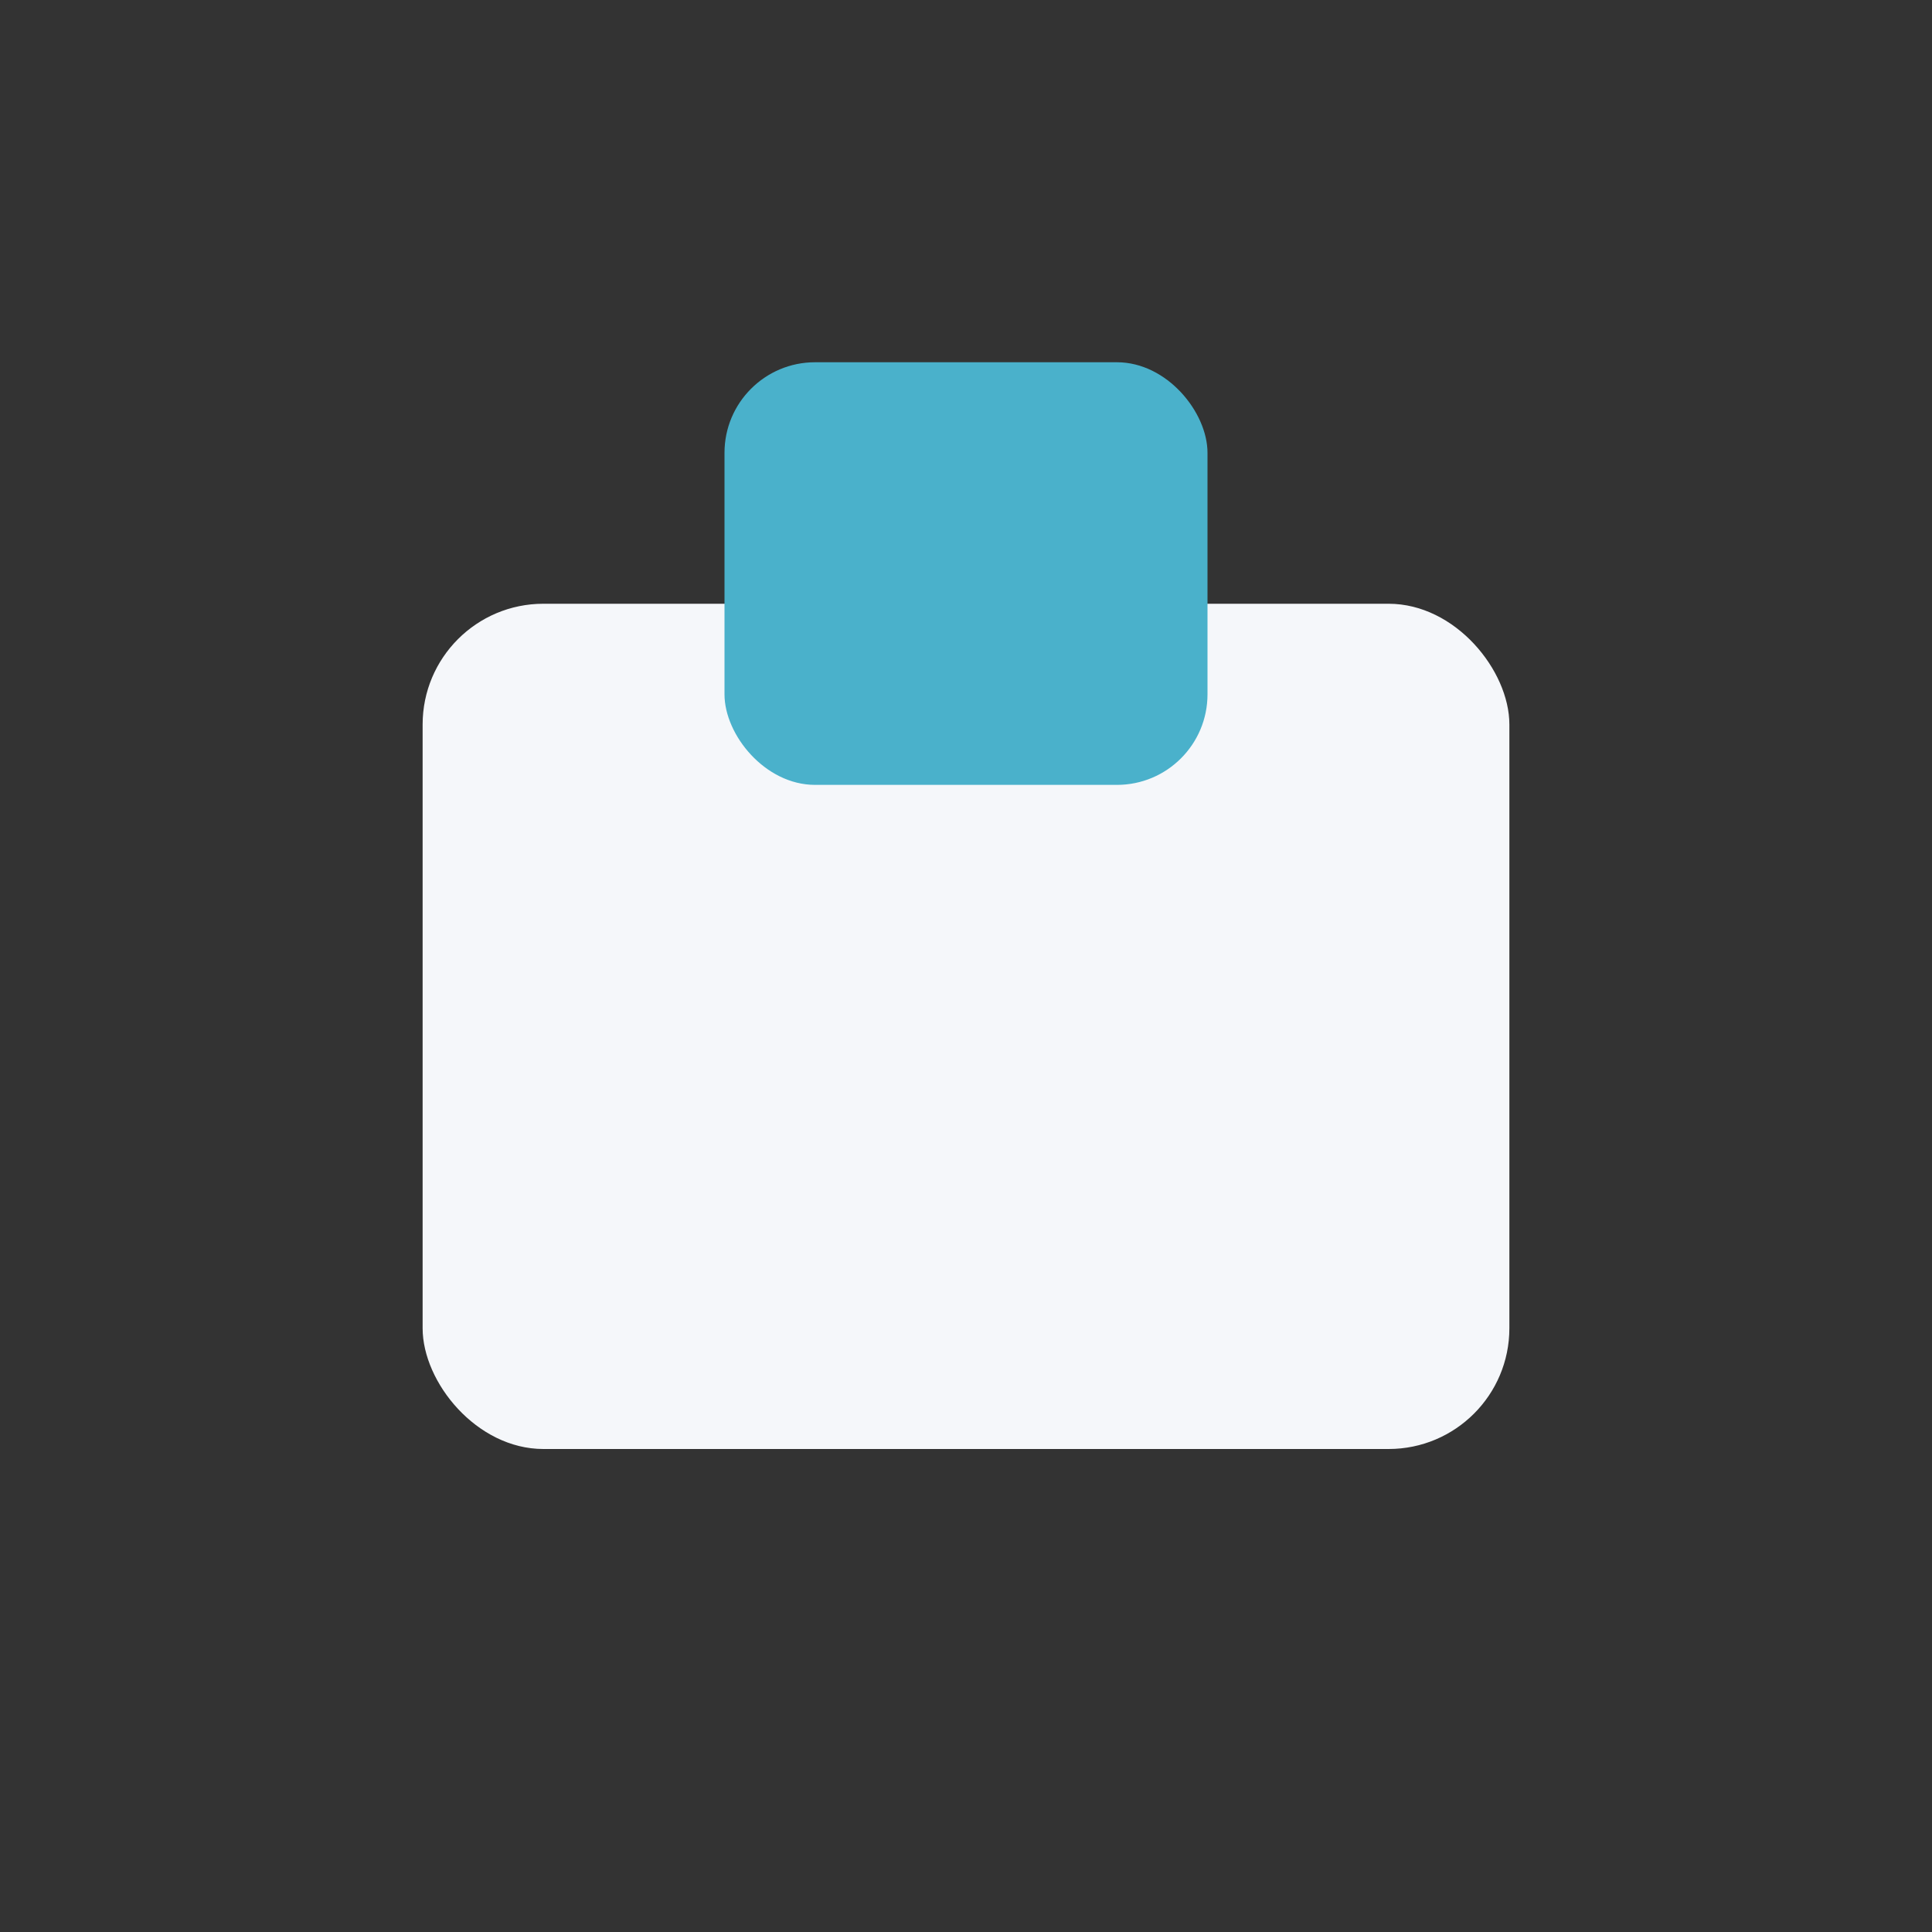
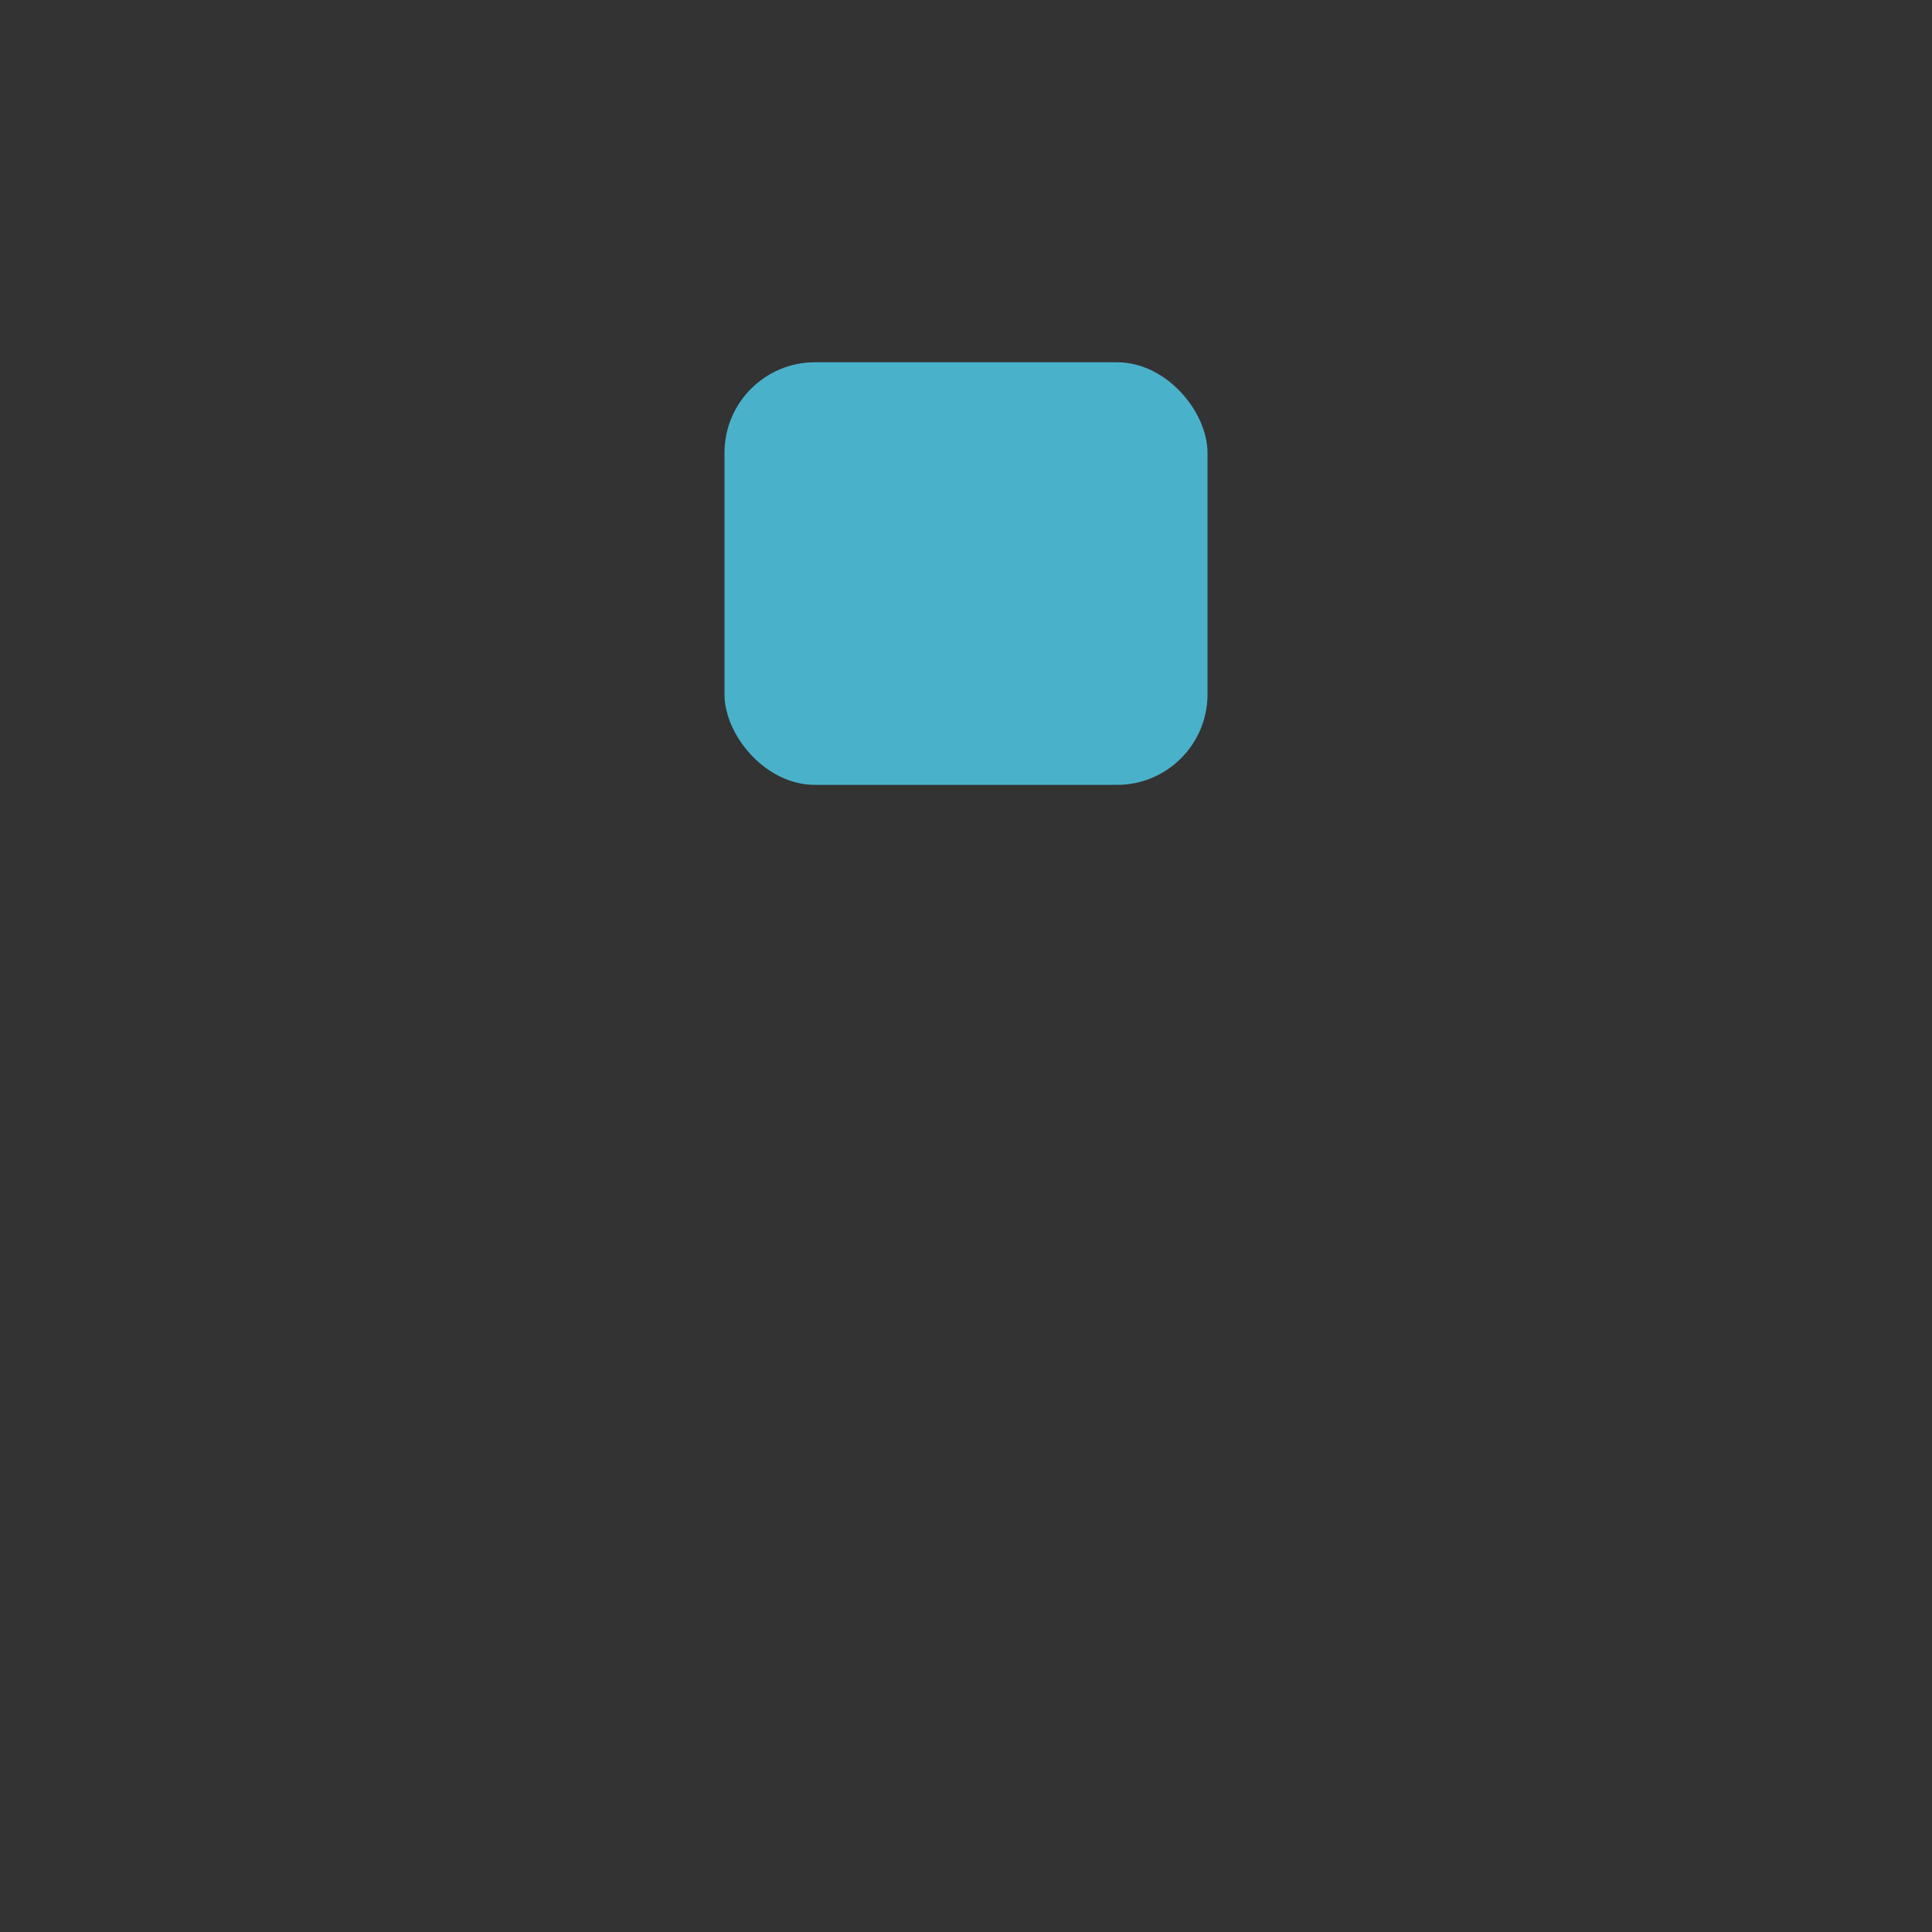
<svg xmlns="http://www.w3.org/2000/svg" width="32" height="32" viewBox="0 0 32 32">
  <rect x="0" y="0" width="32" height="32" fill="#333333" stroke="none" />
-   <rect x="7" y="10" width="18" height="14" rx="2" fill="#F5F7FA" />
  <rect x="12" y="6" width="8" height="7" rx="1.5" fill="#4AB1CB" />
</svg>